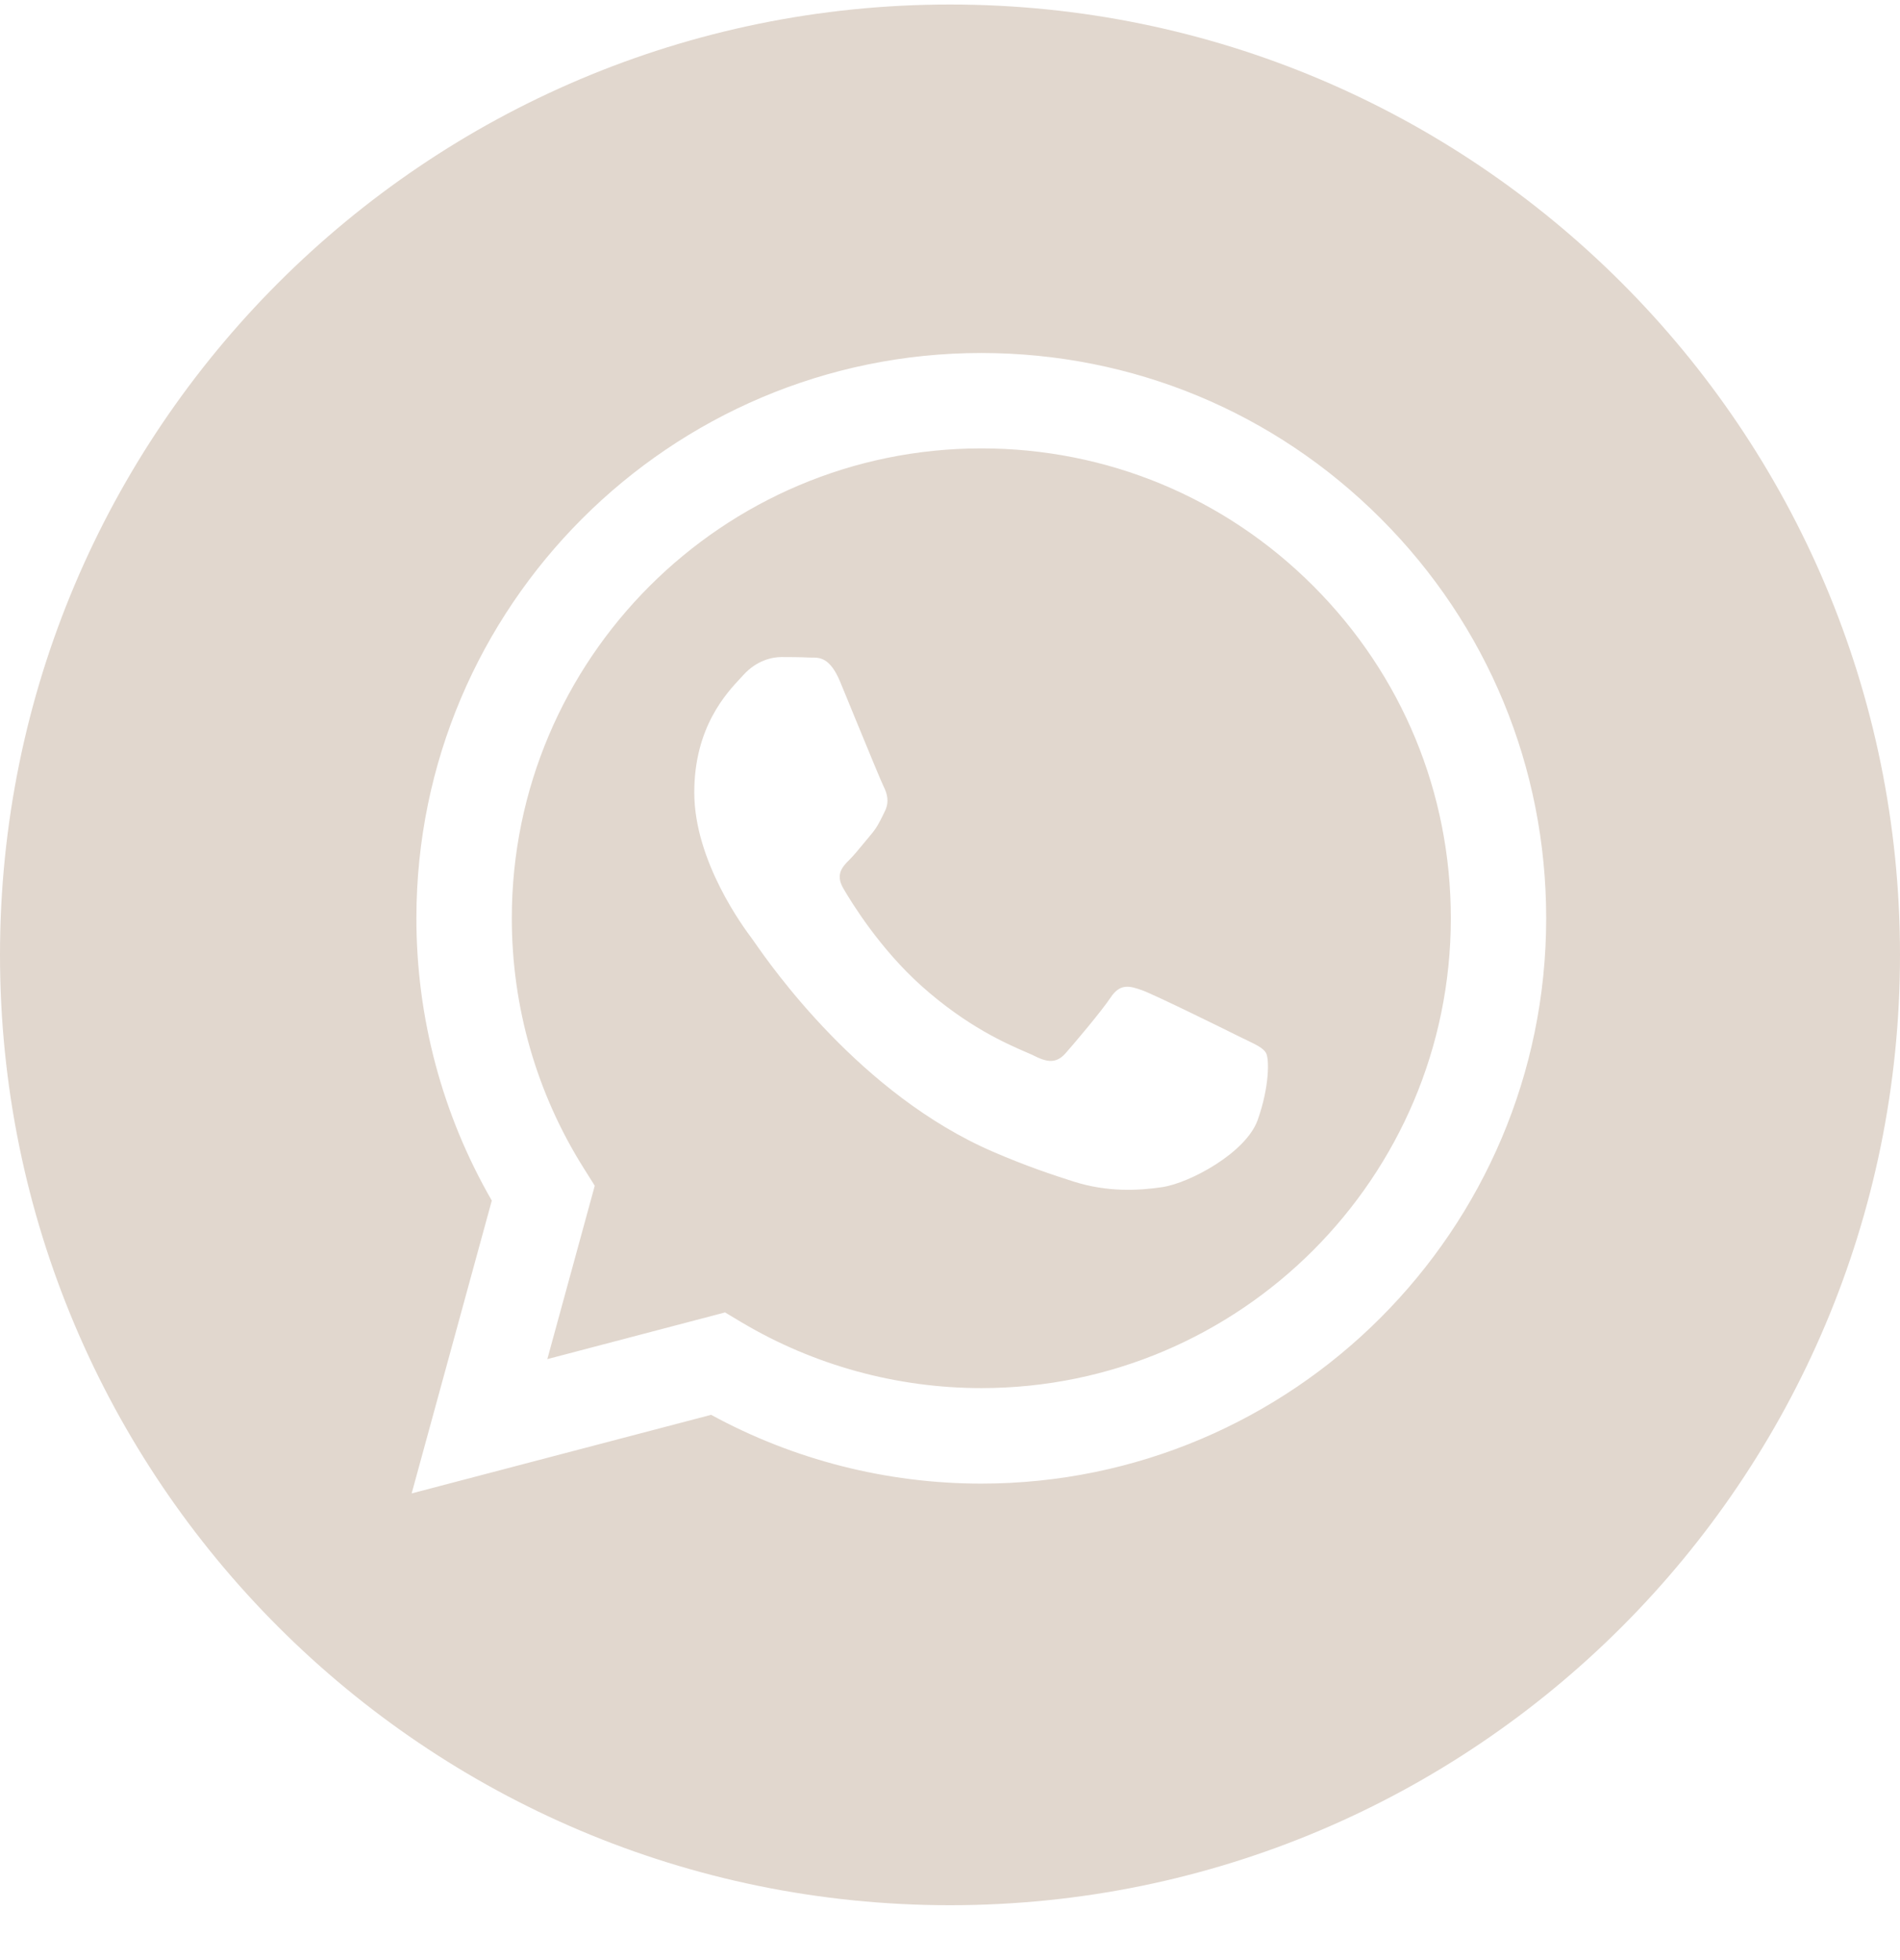
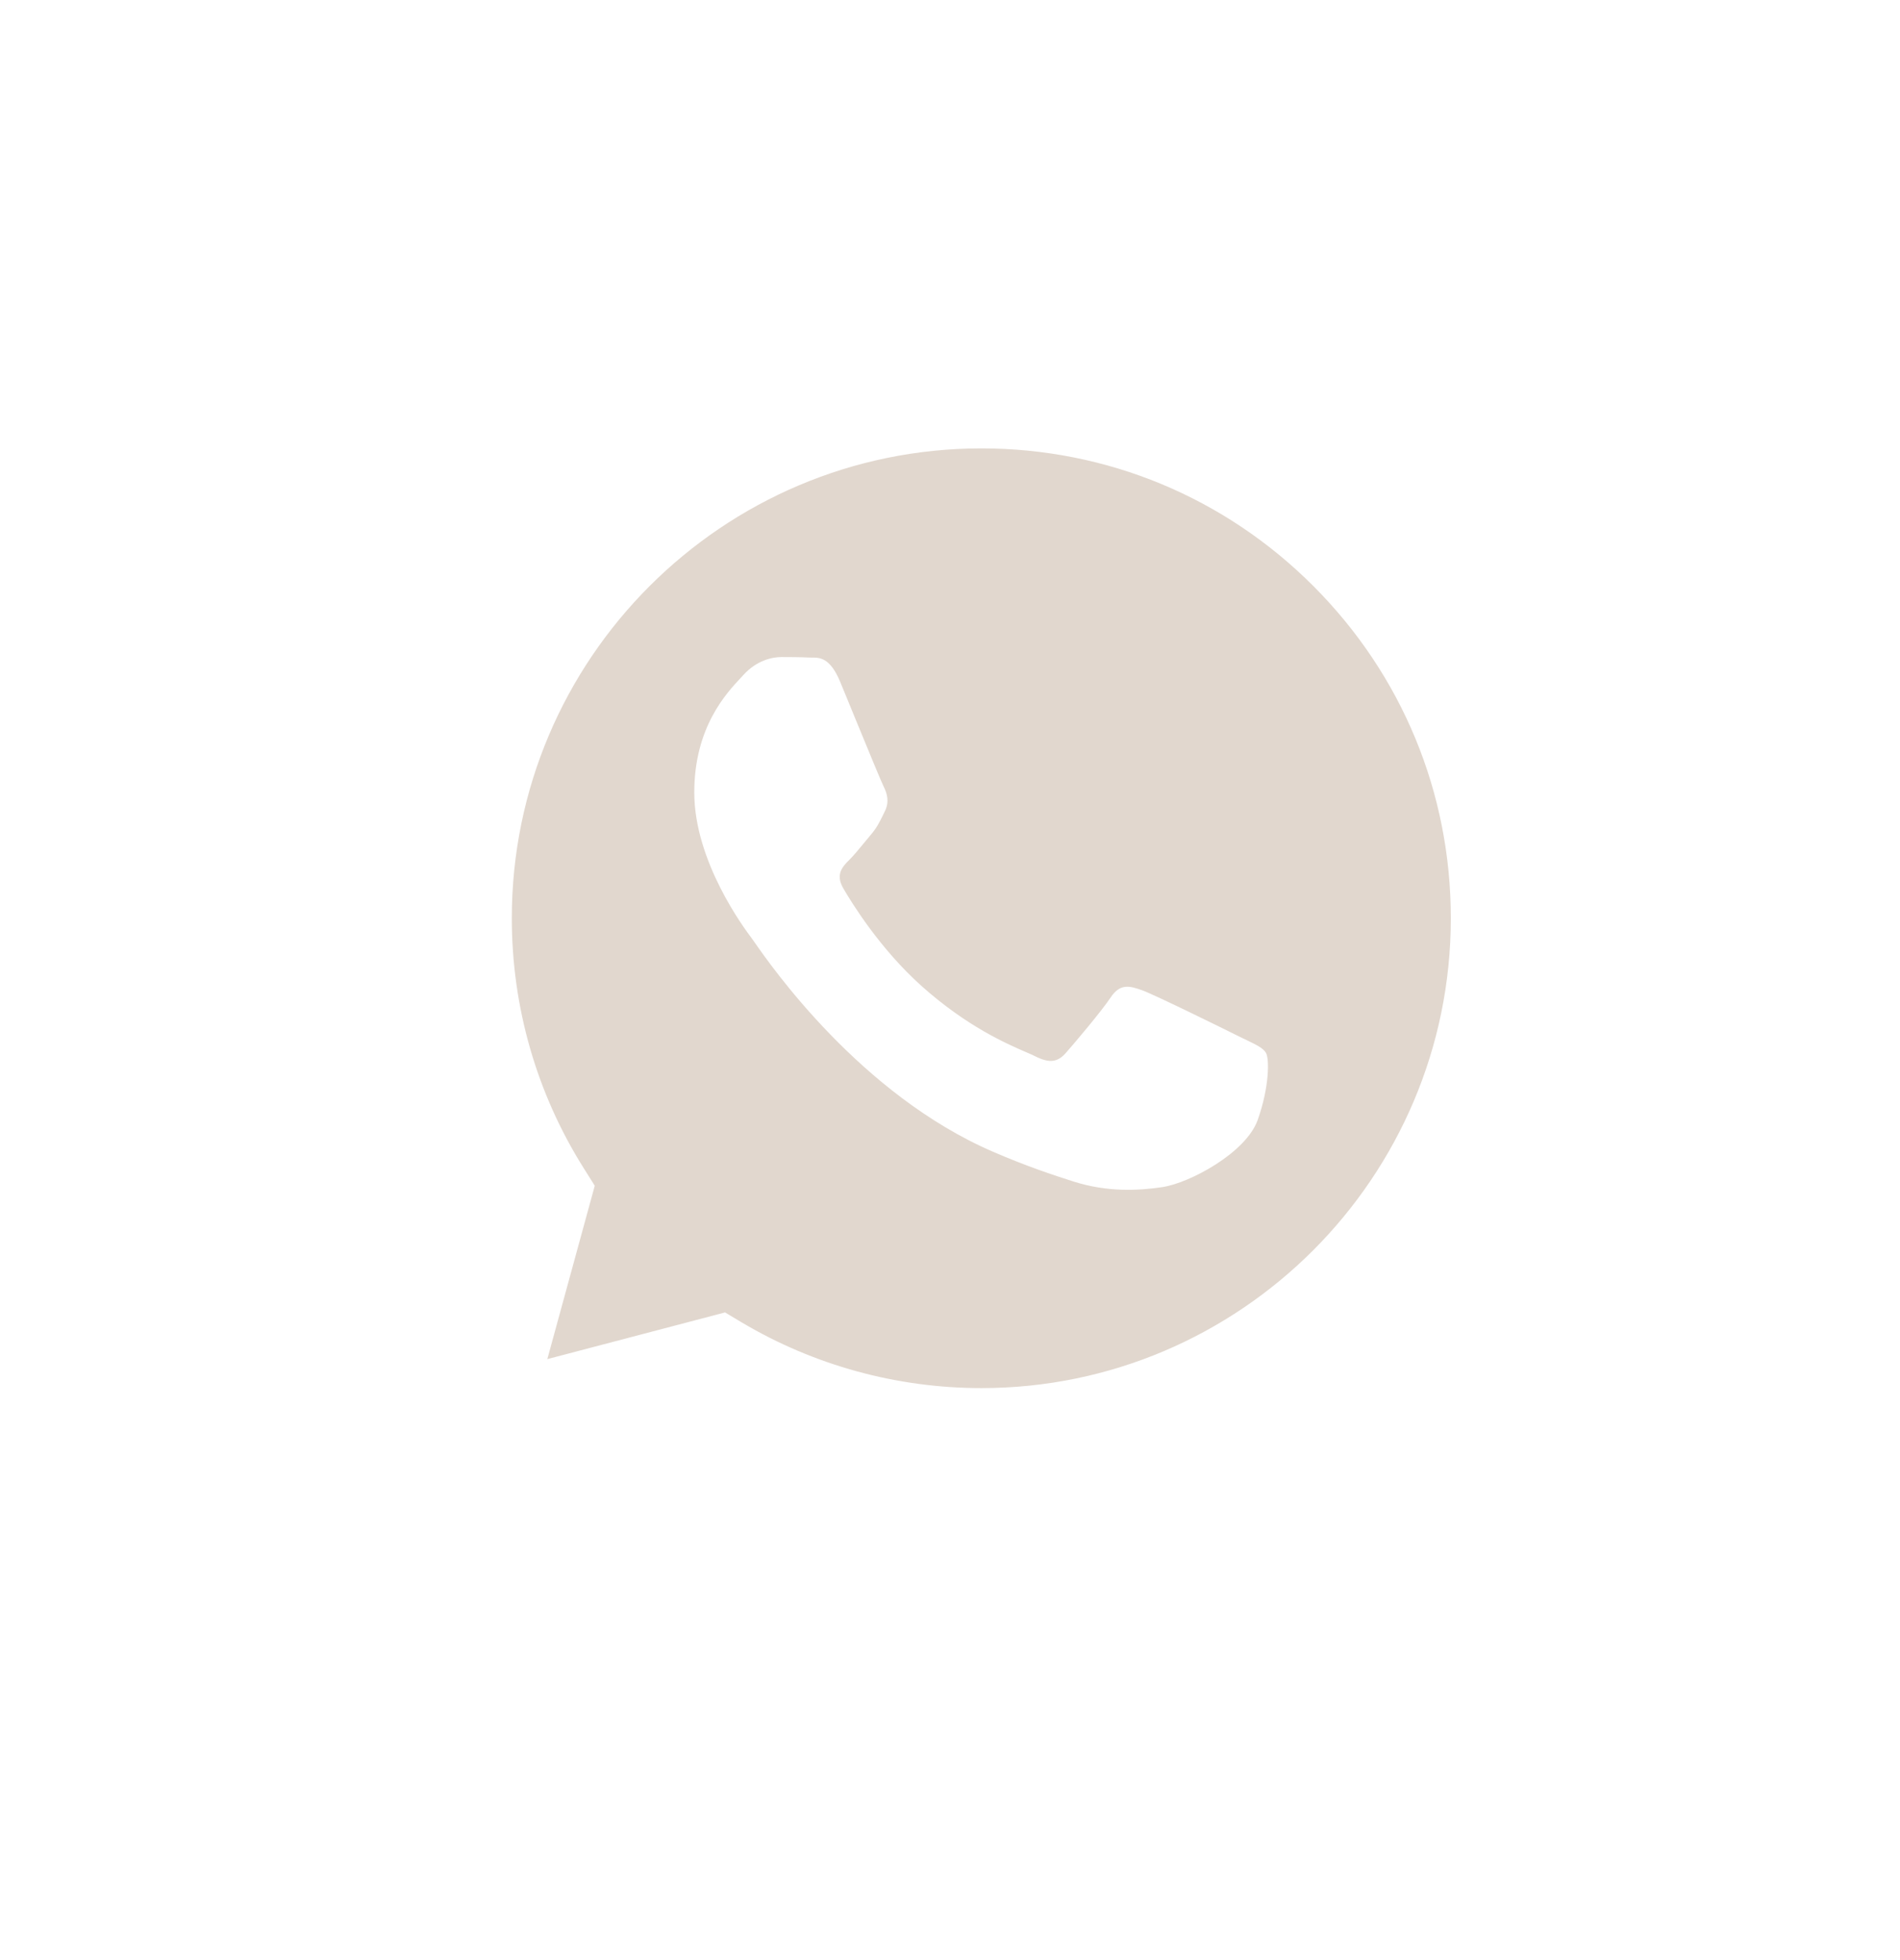
<svg xmlns="http://www.w3.org/2000/svg" width="32" height="33" viewBox="0 0 32 33" fill="none">
-   <path fill-rule="evenodd" clip-rule="evenodd" d="M0 16.076C0 24.913 7.163 32.076 16 32.076C24.837 32.076 32 24.913 32 16.076C32 7.24 24.837 0.076 16 0.076C7.163 0.076 0 7.24 0 16.076ZM26.041 15.464C26.039 20.708 21.773 24.976 16.527 24.978H16.523C14.931 24.977 13.367 24.578 11.977 23.82L6.933 25.143L8.283 20.213C7.45 18.77 7.012 17.133 7.013 15.456C7.015 10.211 11.283 5.943 16.527 5.943C19.072 5.944 21.461 6.935 23.258 8.733C25.054 10.531 26.042 12.922 26.041 15.464Z" fill="#E1D7CE" />
  <path fill-rule="evenodd" clip-rule="evenodd" d="M9.218 22.882L12.211 22.096L12.499 22.268C13.714 22.988 15.105 23.369 16.524 23.37H16.528C20.886 23.37 24.433 19.823 24.435 15.462C24.436 13.349 23.614 11.363 22.121 9.868C20.628 8.373 18.643 7.55 16.531 7.549C12.169 7.549 8.621 11.096 8.62 15.456C8.619 16.95 9.037 18.405 9.829 19.664L10.017 19.963L9.218 22.882ZM20.995 17.511C21.161 17.591 21.273 17.645 21.321 17.725C21.38 17.824 21.38 18.3 21.182 18.856C20.984 19.411 20.034 19.918 19.577 19.986C19.168 20.047 18.65 20.073 18.08 19.892C17.735 19.782 17.292 19.636 16.725 19.391C14.496 18.429 12.99 16.269 12.706 15.861C12.686 15.832 12.672 15.812 12.664 15.802L12.662 15.799C12.536 15.631 11.693 14.506 11.693 13.342C11.693 12.247 12.231 11.673 12.479 11.409C12.496 11.391 12.511 11.374 12.525 11.359C12.743 11.121 13.001 11.062 13.159 11.062C13.318 11.062 13.476 11.063 13.615 11.07C13.632 11.071 13.65 11.071 13.668 11.071C13.806 11.07 13.979 11.069 14.15 11.478C14.215 11.636 14.311 11.869 14.412 12.116C14.617 12.614 14.843 13.164 14.883 13.243C14.942 13.362 14.982 13.501 14.902 13.66C14.89 13.684 14.88 13.706 14.869 13.728C14.809 13.849 14.766 13.938 14.665 14.056C14.625 14.103 14.584 14.153 14.543 14.203C14.461 14.302 14.379 14.402 14.308 14.473C14.189 14.591 14.065 14.72 14.204 14.958C14.342 15.196 14.82 15.975 15.526 16.605C16.286 17.282 16.946 17.569 17.281 17.714C17.346 17.742 17.399 17.765 17.438 17.785C17.676 17.904 17.814 17.884 17.953 17.725C18.092 17.567 18.547 17.031 18.706 16.793C18.864 16.555 19.023 16.595 19.241 16.674C19.459 16.754 20.627 17.329 20.865 17.448C20.912 17.471 20.955 17.492 20.995 17.511Z" fill="#E1D7CE" />
</svg>